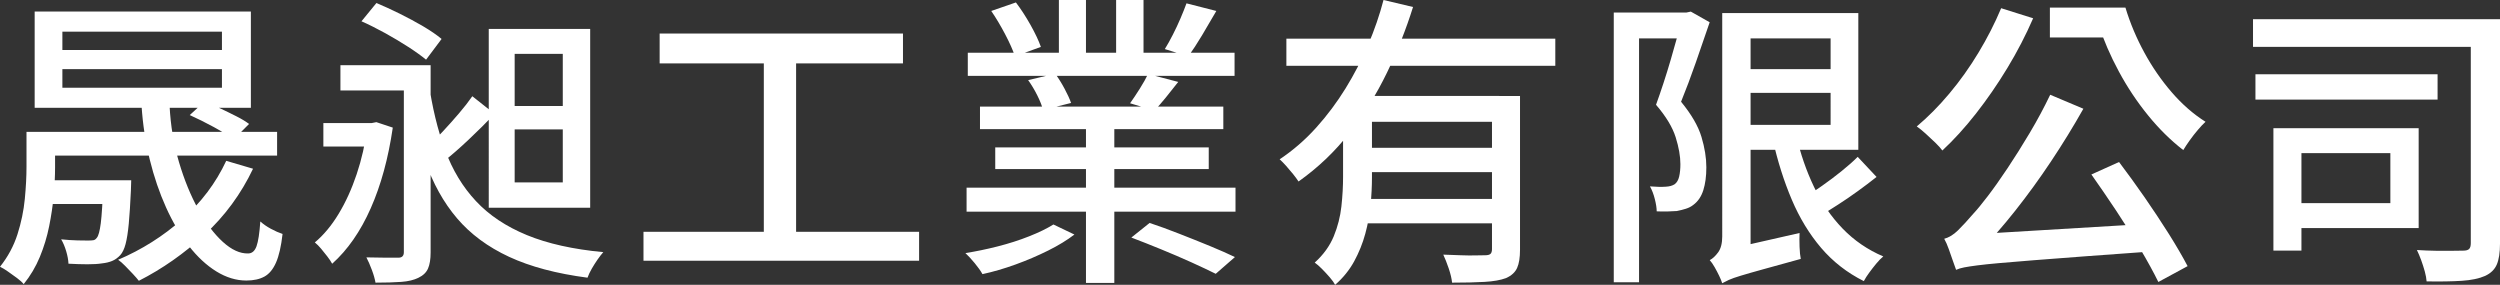
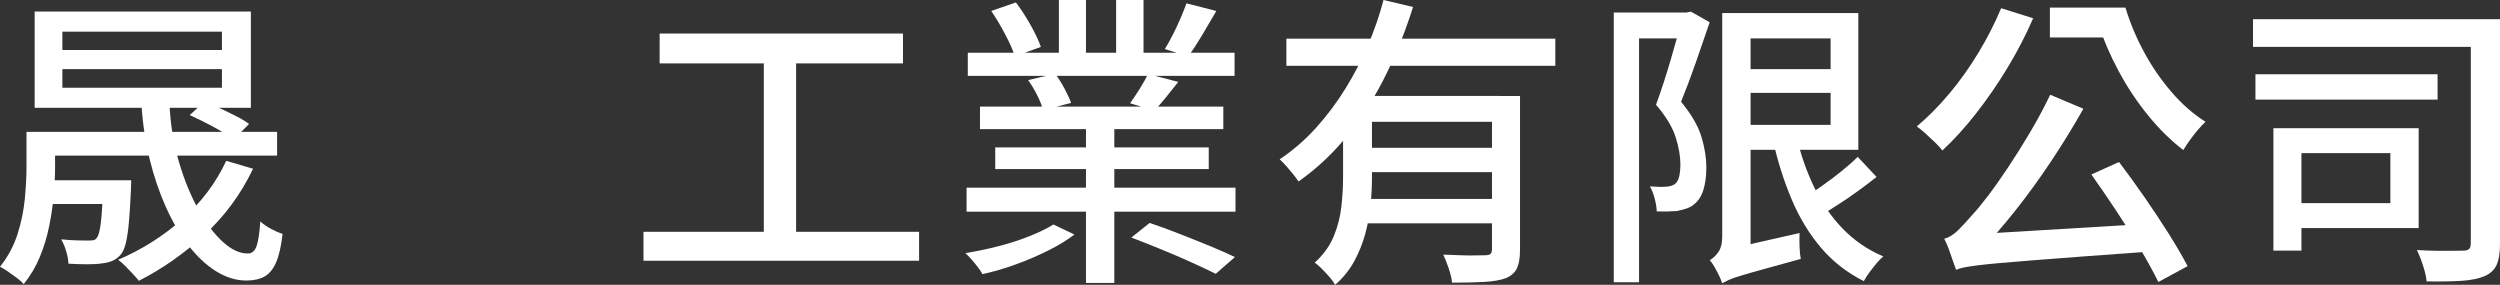
<svg xmlns="http://www.w3.org/2000/svg" id="_圖層_2" data-name="圖層 2" viewBox="0 0 553.86 63.1">
  <rect x="0" y="0" width="553.86" height="63.1" fill="#333333" stroke="none" />
  <defs>
    <style>
      .cls-1 {
        fill: #fff;
        stroke-width: 0px;
      }
    </style>
  </defs>
  <g id="_圖層_2-2" data-name=" 圖層 2">
    <g id="_圖層_1-2" data-name=" 圖層 1-2">
      <g>
        <path class="cls-1" d="m5.86,29.22h6.34v7.89c0,1.89-.1,3.95-.3,6.17-.2,2.23-.54,4.51-1.01,6.85-.47,2.34-1.16,4.6-2.06,6.78-.9,2.18-2.09,4.19-3.58,6.04-.32-.4-.81-.85-1.48-1.35s-1.35-.98-2.02-1.45-1.26-.82-1.75-1.05c1.75-2.2,3.05-4.61,3.88-7.22.83-2.61,1.37-5.22,1.62-7.83s.37-4.97.37-7.08v-7.76h-.01ZM7.68,2.56h47.9v21.32H7.68V2.56Zm.94,37.38h17v5.26H8.63v-5.26h-.01Zm.07-10.73h52.7v5.26H8.69s0-5.26,0-5.26Zm14.17,10.73h6.21c-.05,1.12-.07,1.89-.07,2.29-.14,2.97-.29,5.41-.47,7.32-.18,1.91-.42,3.42-.71,4.52-.29,1.1-.69,1.92-1.18,2.46-.54.58-1.14,1.01-1.79,1.28s-1.41.45-2.26.54c-.81.13-1.88.2-3.2.2s-2.73-.05-4.22-.13c-.04-.85-.21-1.78-.51-2.77-.29-.99-.66-1.87-1.11-2.63,1.3.14,2.51.21,3.61.24,1.1.02,1.88.03,2.33.03.49,0,.89-.02,1.18-.07.29-.04.55-.22.78-.54.36-.4.65-1.48.88-3.24.22-1.75.4-4.66.54-8.7v-.81h-.01ZM13.82,7.02v4.05h35.35v-4.05s-35.35,0-35.35,0Zm0,8.3v4.12h35.35v-4.12s-35.35,0-35.35,0Zm36.3,20.31l5.94,1.75c-2.65,5.58-6.23,10.45-10.73,14.61s-9.36,7.57-14.57,10.22c-.31-.4-.75-.91-1.32-1.52-.56-.61-1.14-1.2-1.72-1.79s-1.1-1.04-1.55-1.35c5.26-2.25,10-5.24,14.2-8.97,4.21-3.73,7.46-8.05,9.75-12.95Zm-18.76-12.21h6.21c.22,4.41.92,8.58,2.09,12.52,1.17,3.94,2.6,7.42,4.28,10.46,1.69,3.04,3.5,5.43,5.43,7.19,1.93,1.75,3.8,2.61,5.6,2.56.85,0,1.47-.53,1.86-1.59.38-1.06.66-2.89.84-5.5.63.58,1.41,1.12,2.33,1.62s1.79.88,2.6,1.15c-.31,2.74-.8,4.86-1.45,6.34s-1.51,2.52-2.56,3.1c-1.06.58-2.4.88-4.01.88-2.25,0-4.46-.67-6.65-2.02-2.18-1.35-4.22-3.24-6.11-5.67-1.89-2.43-3.57-5.26-5.03-8.5-1.46-3.24-2.67-6.77-3.61-10.59-.94-3.82-1.55-7.8-1.82-11.94h0Zm10.66,2.09l3.31-3.04c1.08.45,2.24.97,3.47,1.55,1.24.58,2.43,1.17,3.58,1.75,1.15.58,2.08,1.15,2.8,1.69l-3.37,3.37c-1.08-.76-2.55-1.65-4.42-2.67-1.87-1.01-3.65-1.9-5.36-2.67v.02Z" />
-         <path class="cls-1" d="m81.36,27.26h1.01l1.01-.2,3.64,1.21c-.99,6.79-2.62,12.75-4.89,17.88s-5.12,9.22-8.54,12.28c-.27-.5-.63-1.04-1.08-1.62-.45-.58-.91-1.16-1.38-1.72-.47-.56-.93-1.02-1.38-1.38,1.93-1.62,3.69-3.72,5.26-6.31s2.91-5.52,4.01-8.81c1.1-3.28,1.88-6.7,2.33-10.26v-1.08h0Zm-9.72,0h11.54v5.2h-11.54s0-5.2,0-5.2Zm3.78-12.82h17v5.6h-17v-5.6Zm4.66-9.72l3.31-4.05c1.62.67,3.34,1.46,5.16,2.36,1.82.9,3.55,1.83,5.2,2.8,1.64.97,3,1.9,4.08,2.8l-3.44,4.59c-1.04-.85-2.35-1.8-3.95-2.83s-3.3-2.05-5.09-3.04c-1.8-.99-3.55-1.87-5.26-2.63h-.01Zm9.38,9.72h5.94v41.5c0,1.48-.19,2.67-.57,3.54-.38.88-1.09,1.56-2.13,2.06-.99.49-2.26.8-3.81.91-1.55.11-3.45.17-5.7.17-.14-.81-.4-1.75-.81-2.83-.4-1.08-.81-2-1.21-2.77,1.57.04,3.04.07,4.39.07h2.7c.81,0,1.21-.4,1.21-1.21V14.44h-.01Zm5.46,3.51c.81,5.76,2.04,10.85,3.68,15.28,1.64,4.43,3.92,8.21,6.85,11.33,2.92,3.13,6.68,5.63,11.27,7.52,4.59,1.89,10.23,3.15,16.94,3.78-.4.45-.83,1-1.28,1.65s-.88,1.33-1.28,2.02c-.4.7-.72,1.36-.94,1.99-6.88-.9-12.67-2.44-17.37-4.62-4.7-2.18-8.55-5.03-11.54-8.54-2.99-3.51-5.34-7.74-7.05-12.68-1.71-4.95-3.04-10.66-3.98-17.14l4.72-.61-.02.02Zm9.72,3.37l4.93,3.91c-1.8,1.89-3.71,3.79-5.74,5.7-2.02,1.91-3.87,3.52-5.53,4.82l-3.58-3.24c1.03-.94,2.16-2.07,3.37-3.37s2.41-2.64,3.58-4.01,2.16-2.64,2.97-3.81Zm3.64-14.91h22.47v39.61h-22.47V6.41Zm5.74,5.53v11.54h10.66v-11.54s-10.66,0-10.66,0Zm0,16.73v11.74h10.66v-11.74s-10.66,0-10.66,0Z" />
        <path class="cls-1" d="m142.56,51.35h61.06v6.41h-61.06v-6.41Zm3.58-43.92h53.91v6.61h-53.91v-6.61Zm23.08,3.51h7.15v42.98h-7.15V10.93h0Z" />
        <path class="cls-1" d="m233.37,49.73l4.66,2.23c-1.58,1.21-3.51,2.4-5.8,3.54s-4.71,2.18-7.25,3.1-4.98,1.63-7.32,2.13c-.4-.72-.98-1.53-1.72-2.43s-1.43-1.64-2.06-2.23c2.29-.36,4.68-.85,7.15-1.48s4.79-1.37,6.95-2.23c2.16-.85,3.96-1.73,5.4-2.63h0Zm-19.23-8.16h59.58v5.33h-59.58v-5.33Zm.27-29.89h59.1v5.13h-59.1v-5.13Zm2.7,11.94h53.91v4.99h-53.91v-4.99h0Zm2.5-21.19l5.46-1.89c1.12,1.48,2.2,3.15,3.24,4.99,1.03,1.85,1.8,3.46,2.29,4.86l-5.74,2.09c-.45-1.35-1.17-2.97-2.16-4.86s-2.02-3.62-3.1-5.2h.01Zm.88,30.23h47.3v4.79h-47.3v-4.79Zm7.29-14.91l6-1.42c.72.99,1.41,2.09,2.06,3.31.65,1.21,1.14,2.27,1.45,3.17l-6.21,1.55c-.23-.9-.65-1.98-1.28-3.24s-1.31-2.38-2.02-3.37h0Zm6.81-17.75h6v14.17h-6V0Zm6,25.91h6.28v36.77h-6.28V25.91Zm6.68-25.91h6.07v13.83h-6.07V0Zm7.08,16.4l6.68,1.75c-.95,1.21-1.87,2.37-2.77,3.48-.9,1.1-1.73,2.06-2.5,2.87l-5.4-1.62c.67-.94,1.39-2.02,2.16-3.24.76-1.21,1.37-2.29,1.82-3.24h0Zm-3.71,36.23l4.05-3.24c2.02.67,4.22,1.47,6.58,2.4,2.36.92,4.63,1.83,6.82,2.73,2.18.9,4.01,1.71,5.5,2.43l-4.25,3.71c-1.44-.72-3.23-1.56-5.36-2.53-2.14-.97-4.39-1.93-6.75-2.9-2.36-.97-4.55-1.83-6.58-2.6h-.01ZM262.86.74l6.61,1.69c-1.04,1.8-2.09,3.6-3.17,5.4-1.08,1.8-2.09,3.35-3.04,4.66l-5.2-1.62c.58-.94,1.18-2.01,1.79-3.21.61-1.19,1.17-2.4,1.69-3.61.52-1.21.96-2.32,1.32-3.31h0Z" />
-         <path class="cls-1" d="m306.51,0l6.54,1.55c-1.53,4.9-3.45,9.75-5.77,14.54-2.32,4.79-5.09,9.25-8.33,13.39s-7,7.71-11.27,10.73c-.32-.49-.72-1.05-1.21-1.65-.5-.61-1-1.2-1.52-1.79-.52-.58-1-1.08-1.45-1.48,2.97-1.98,5.67-4.32,8.1-7.02s4.6-5.6,6.51-8.7,3.58-6.32,4.99-9.65c1.42-3.33,2.55-6.63,3.41-9.92h0Zm-21.52,8.57h59.58v6.01h-59.58v-6.01Zm12.55,12.69h6.41v18.01c0,1.93-.1,3.97-.3,6.11-.2,2.14-.6,4.27-1.18,6.41s-1.41,4.17-2.46,6.11c-1.06,1.93-2.46,3.67-4.22,5.2-.23-.45-.62-1-1.18-1.65s-1.15-1.28-1.75-1.89c-.61-.61-1.14-1.07-1.59-1.38,1.93-1.75,3.34-3.7,4.22-5.84s1.44-4.34,1.69-6.61.37-4.46.37-6.58v-17.88h-.01Zm3.51,0h31.1v5.73h-31.1v-5.73Zm.07,22.81h31.58v5.4h-31.58v-5.4Zm.27-11.33h31.37v5.4h-31.37v-5.4Zm29.15-11.47h6.21v34.07c0,1.71-.21,3.05-.64,4.01-.43.97-1.25,1.72-2.46,2.26-1.21.45-2.8.73-4.76.84-1.96.11-4.35.17-7.19.17-.09-.9-.34-1.95-.74-3.14-.41-1.19-.81-2.22-1.21-3.07,1.35.05,2.65.09,3.91.14s2.36.06,3.31.03c.94-.02,1.62-.03,2.02-.03.58,0,.99-.1,1.21-.3s.34-.55.34-1.05V21.25v.02Z" />
+         <path class="cls-1" d="m306.51,0l6.54,1.55c-1.53,4.9-3.45,9.75-5.77,14.54-2.32,4.79-5.09,9.25-8.33,13.39s-7,7.71-11.27,10.73c-.32-.49-.72-1.05-1.21-1.65-.5-.61-1-1.2-1.52-1.79-.52-.58-1-1.08-1.45-1.48,2.97-1.98,5.67-4.32,8.1-7.02s4.6-5.6,6.51-8.7,3.58-6.32,4.99-9.65c1.42-3.33,2.55-6.63,3.41-9.92h0Zm-21.52,8.57h59.58v6.01h-59.58v-6.01Zm12.55,12.69h6.41v18.01c0,1.93-.1,3.97-.3,6.11-.2,2.14-.6,4.27-1.18,6.41s-1.41,4.17-2.46,6.11c-1.06,1.93-2.46,3.67-4.22,5.2-.23-.45-.62-1-1.18-1.65s-1.15-1.28-1.75-1.89c-.61-.61-1.14-1.07-1.59-1.38,1.93-1.75,3.34-3.7,4.22-5.84s1.44-4.34,1.69-6.61.37-4.46.37-6.58v-17.88Zm3.51,0h31.1v5.73h-31.1v-5.73Zm.07,22.81h31.58v5.4h-31.58v-5.4Zm.27-11.33h31.37v5.4h-31.37v-5.4Zm29.15-11.47h6.21v34.07c0,1.71-.21,3.05-.64,4.01-.43.97-1.25,1.72-2.46,2.26-1.21.45-2.8.73-4.76.84-1.96.11-4.35.17-7.19.17-.09-.9-.34-1.95-.74-3.14-.41-1.19-.81-2.22-1.21-3.07,1.35.05,2.65.09,3.91.14s2.36.06,3.31.03c.94-.02,1.62-.03,2.02-.03.58,0,.99-.1,1.21-.3s.34-.55.34-1.05V21.25v.02Z" />
        <path class="cls-1" d="m357.52,2.77h16.26v5.73h-10.66v54.04h-5.6V2.77Zm15.11,0h1.01l.95-.2,4.18,2.36c-.94,2.79-1.97,5.76-3.07,8.91s-2.19,6.05-3.27,8.7c2.29,2.79,3.8,5.39,4.52,7.79.72,2.41,1.08,4.65,1.08,6.71s-.23,3.68-.67,5.09c-.45,1.42-1.19,2.51-2.23,3.27-.45.36-.99.64-1.62.84s-1.3.37-2.02.51c-.63.05-1.34.08-2.13.1-.79.02-1.56,0-2.33-.03,0-.72-.14-1.62-.41-2.7s-.63-2.02-1.08-2.83c.67.04,1.32.08,1.92.1.61.02,1.13,0,1.58-.03.81-.04,1.46-.22,1.96-.54.49-.36.83-.93,1.01-1.72.18-.79.27-1.7.27-2.73,0-1.75-.35-3.74-1.05-5.97-.7-2.23-2.15-4.62-4.35-7.19.54-1.48,1.09-3.08,1.65-4.79.56-1.71,1.09-3.42,1.59-5.13.49-1.71.96-3.33,1.38-4.86.43-1.53.8-2.83,1.11-3.91v-1.75h.02Zm8.91,59.98c-.13-.45-.36-1-.67-1.65-.32-.65-.65-1.29-1.01-1.92-.36-.63-.72-1.15-1.08-1.55.63-.32,1.25-.89,1.86-1.72s.91-2.01.91-3.54V2.9h6.28v53.91c-.86.54-1.59,1.02-2.19,1.45-.61.43-1.23.9-1.86,1.42-.63.52-1.16,1.05-1.59,1.59s-.64,1.03-.64,1.48h0Zm0,0l-.47-5.53,2.77-2.23,14.84-3.37c-.04.9-.04,1.91,0,3.04.04,1.12.13,2.02.27,2.7-3.42.94-6.19,1.71-8.3,2.29s-3.77,1.06-4.96,1.42c-1.19.36-2.08.67-2.67.94-.58.27-1.08.52-1.48.74h0Zm3.1-59.85h27.06v30.29h-27.06v-5.53h20.92V8.5h-20.92s0-5.6,0-5.6Zm.47,12.42h23.82v5.26h-23.82v-5.26Zm12.82,14.64c.94,4.09,2.26,7.91,3.95,11.44s3.8,6.61,6.34,9.24c2.54,2.63,5.54,4.69,9.01,6.17-.5.41-1.01.93-1.55,1.59-.54.65-1.06,1.32-1.55,1.99-.5.67-.9,1.3-1.21,1.89-3.69-1.84-6.84-4.3-9.45-7.35-2.61-3.06-4.78-6.62-6.51-10.69s-3.14-8.51-4.22-13.33l5.2-.94h-.01Zm13.63,4.79l4.18,4.45c-1.3,1.04-2.69,2.08-4.15,3.14-1.46,1.06-2.92,2.06-4.39,3-1.46.94-2.8,1.78-4.01,2.5l-3.44-4.05c1.21-.76,2.54-1.65,3.98-2.67,1.44-1.01,2.86-2.08,4.25-3.2s2.59-2.18,3.58-3.17h0Z" />
        <path class="cls-1" d="m443.35,1.82l7.08,2.23c-1.62,3.73-3.52,7.4-5.7,11-2.18,3.6-4.5,6.96-6.95,10.09-2.45,3.13-4.94,5.86-7.46,8.2-.36-.49-.89-1.08-1.58-1.75-.7-.67-1.41-1.34-2.13-1.99s-1.37-1.18-1.96-1.59c2.47-2.07,4.88-4.5,7.22-7.29,2.34-2.79,4.49-5.8,6.44-9.04,1.96-3.24,3.63-6.52,5.03-9.85h.01Zm-9.99,57.96c-.18-.5-.42-1.16-.71-1.99-.29-.83-.6-1.7-.91-2.6-.32-.9-.65-1.66-1.01-2.29,1.03-.27,2.05-.89,3.04-1.86.99-.97,2.16-2.24,3.51-3.81.72-.76,1.74-2.01,3.07-3.74,1.33-1.73,2.8-3.81,4.42-6.24,1.62-2.43,3.26-5.04,4.92-7.83s3.17-5.6,4.52-8.43l7.35,3.1c-2.2,3.91-4.59,7.79-7.15,11.64s-5.21,7.49-7.93,10.93-5.43,6.53-8.13,9.28v.2c-1.04.5-1.88.92-2.53,1.28s-1.23.75-1.72,1.18c-.5.43-.74.82-.74,1.18h0Zm0,0l-.2-5.4,4.45-2.5,39.34-2.36c.13.99.35,2.07.64,3.24.29,1.17.55,2.11.78,2.83-6.3.45-11.72.84-16.26,1.18s-8.38.63-11.5.88c-3.13.25-5.7.46-7.73.64-2.02.18-3.64.35-4.86.51-1.21.16-2.17.3-2.87.44s-1.29.31-1.79.54ZM454.14,1.69h14.51v6.61h-14.51V1.69Zm9.18,0h7.56c1.03,3.42,2.43,6.74,4.18,9.95,1.75,3.22,3.78,6.15,6.07,8.8s4.79,4.84,7.49,6.54c-.5.45-1.06,1.05-1.69,1.79-.63.74-1.23,1.51-1.79,2.29-.56.79-1.05,1.52-1.45,2.19-2.79-2.16-5.4-4.73-7.83-7.73-2.43-2.99-4.58-6.22-6.44-9.68-1.87-3.46-3.39-6.97-4.55-10.53h-1.55V1.69Zm0,36.97l6.14-2.77c1.84,2.43,3.73,5.04,5.67,7.83,1.93,2.79,3.73,5.51,5.4,8.16,1.66,2.65,3.04,5.02,4.12,7.08l-6.48,3.51c-1.04-2.11-2.37-4.55-4.01-7.32s-3.42-5.59-5.33-8.47c-1.91-2.88-3.75-5.55-5.5-8.03h-.01Z" />
        <path class="cls-1" d="m499.14,4.25h50.6v6.14h-50.6s0-6.14,0-6.14Zm.54,12.21h40.35v5.6h-40.35v-5.6h0Zm3.98,11.94h6.21v27.12h-6.21s0-27.12,0-27.12Zm5.33,0h26.85v22.13h-26.85v-5.53h20.58v-11.07h-20.58v-5.53h0Zm38.39-24.15h6.48v49.73c0,1.98-.24,3.52-.71,4.62-.47,1.1-1.34,1.95-2.6,2.53-1.31.58-3.03.94-5.16,1.08s-4.73.18-7.79.13c-.04-.63-.18-1.36-.4-2.19-.23-.83-.5-1.68-.81-2.53-.32-.85-.63-1.6-.94-2.23,1.44.09,2.86.15,4.25.17,1.39.02,2.63.02,3.71,0s1.84-.03,2.29-.03c.63,0,1.07-.12,1.32-.37s.37-.69.37-1.32V4.25h-.01Z" />
      </g>
    </g>
  </g>
</svg>